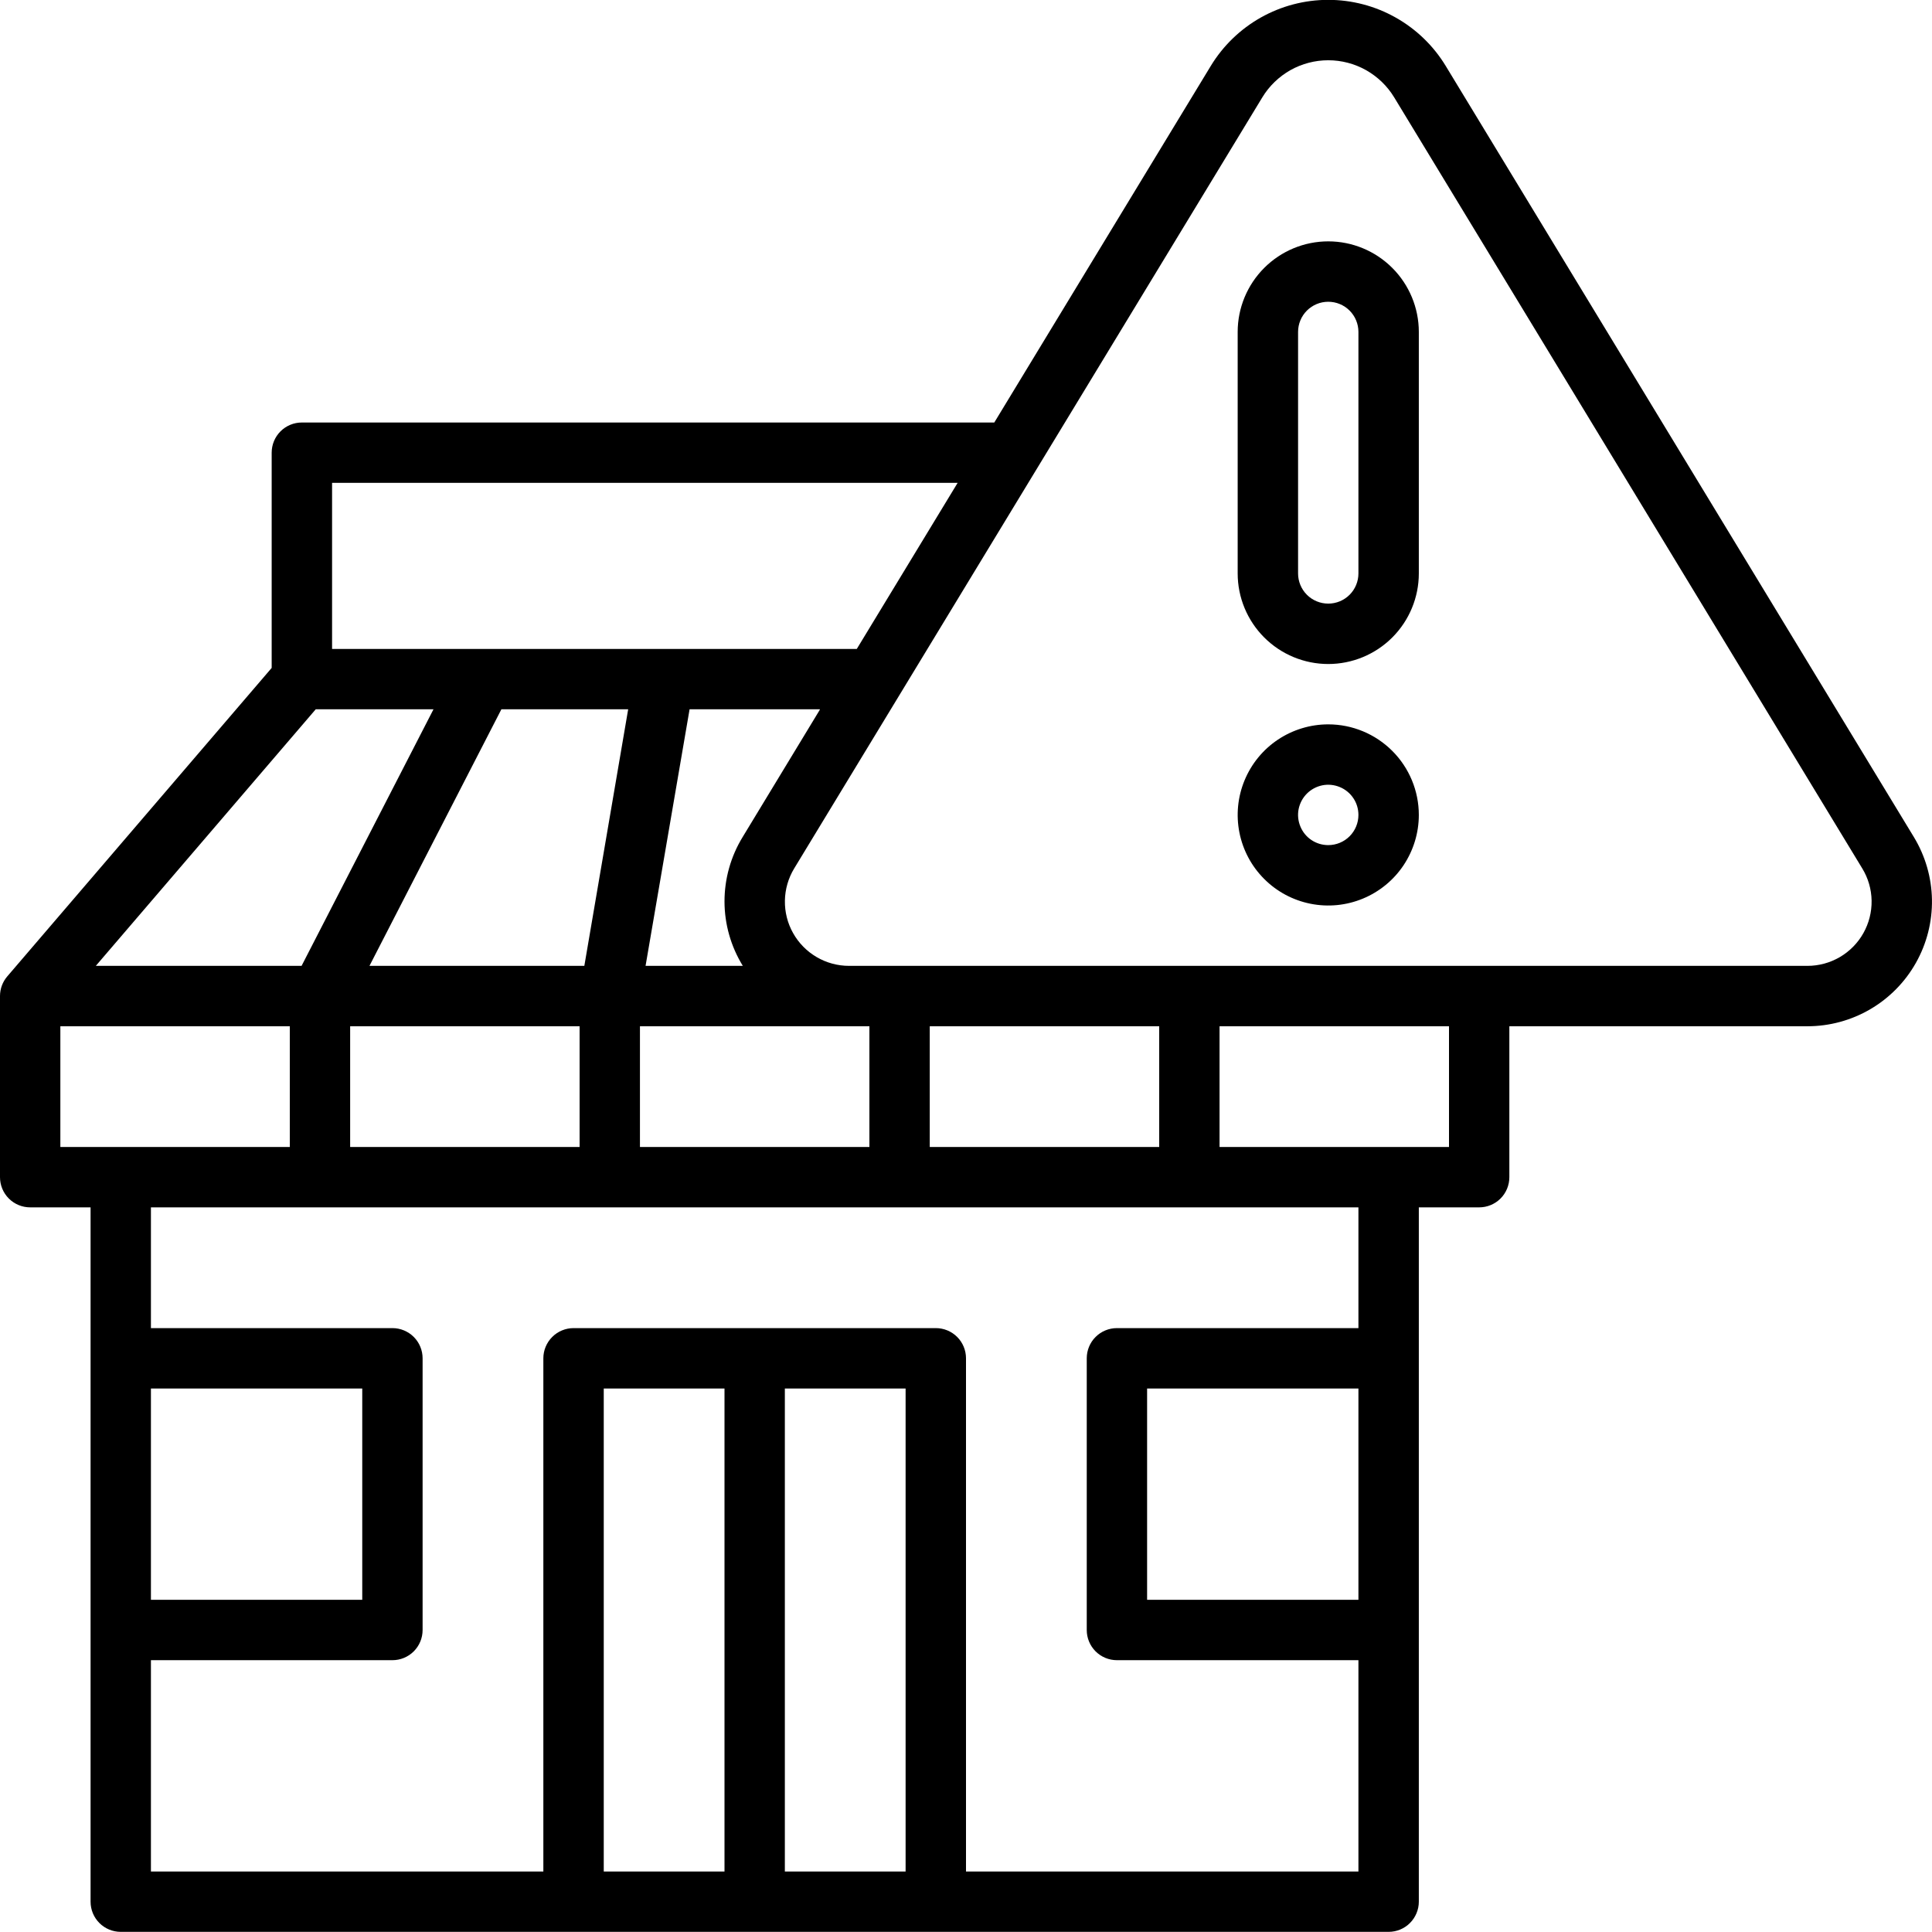
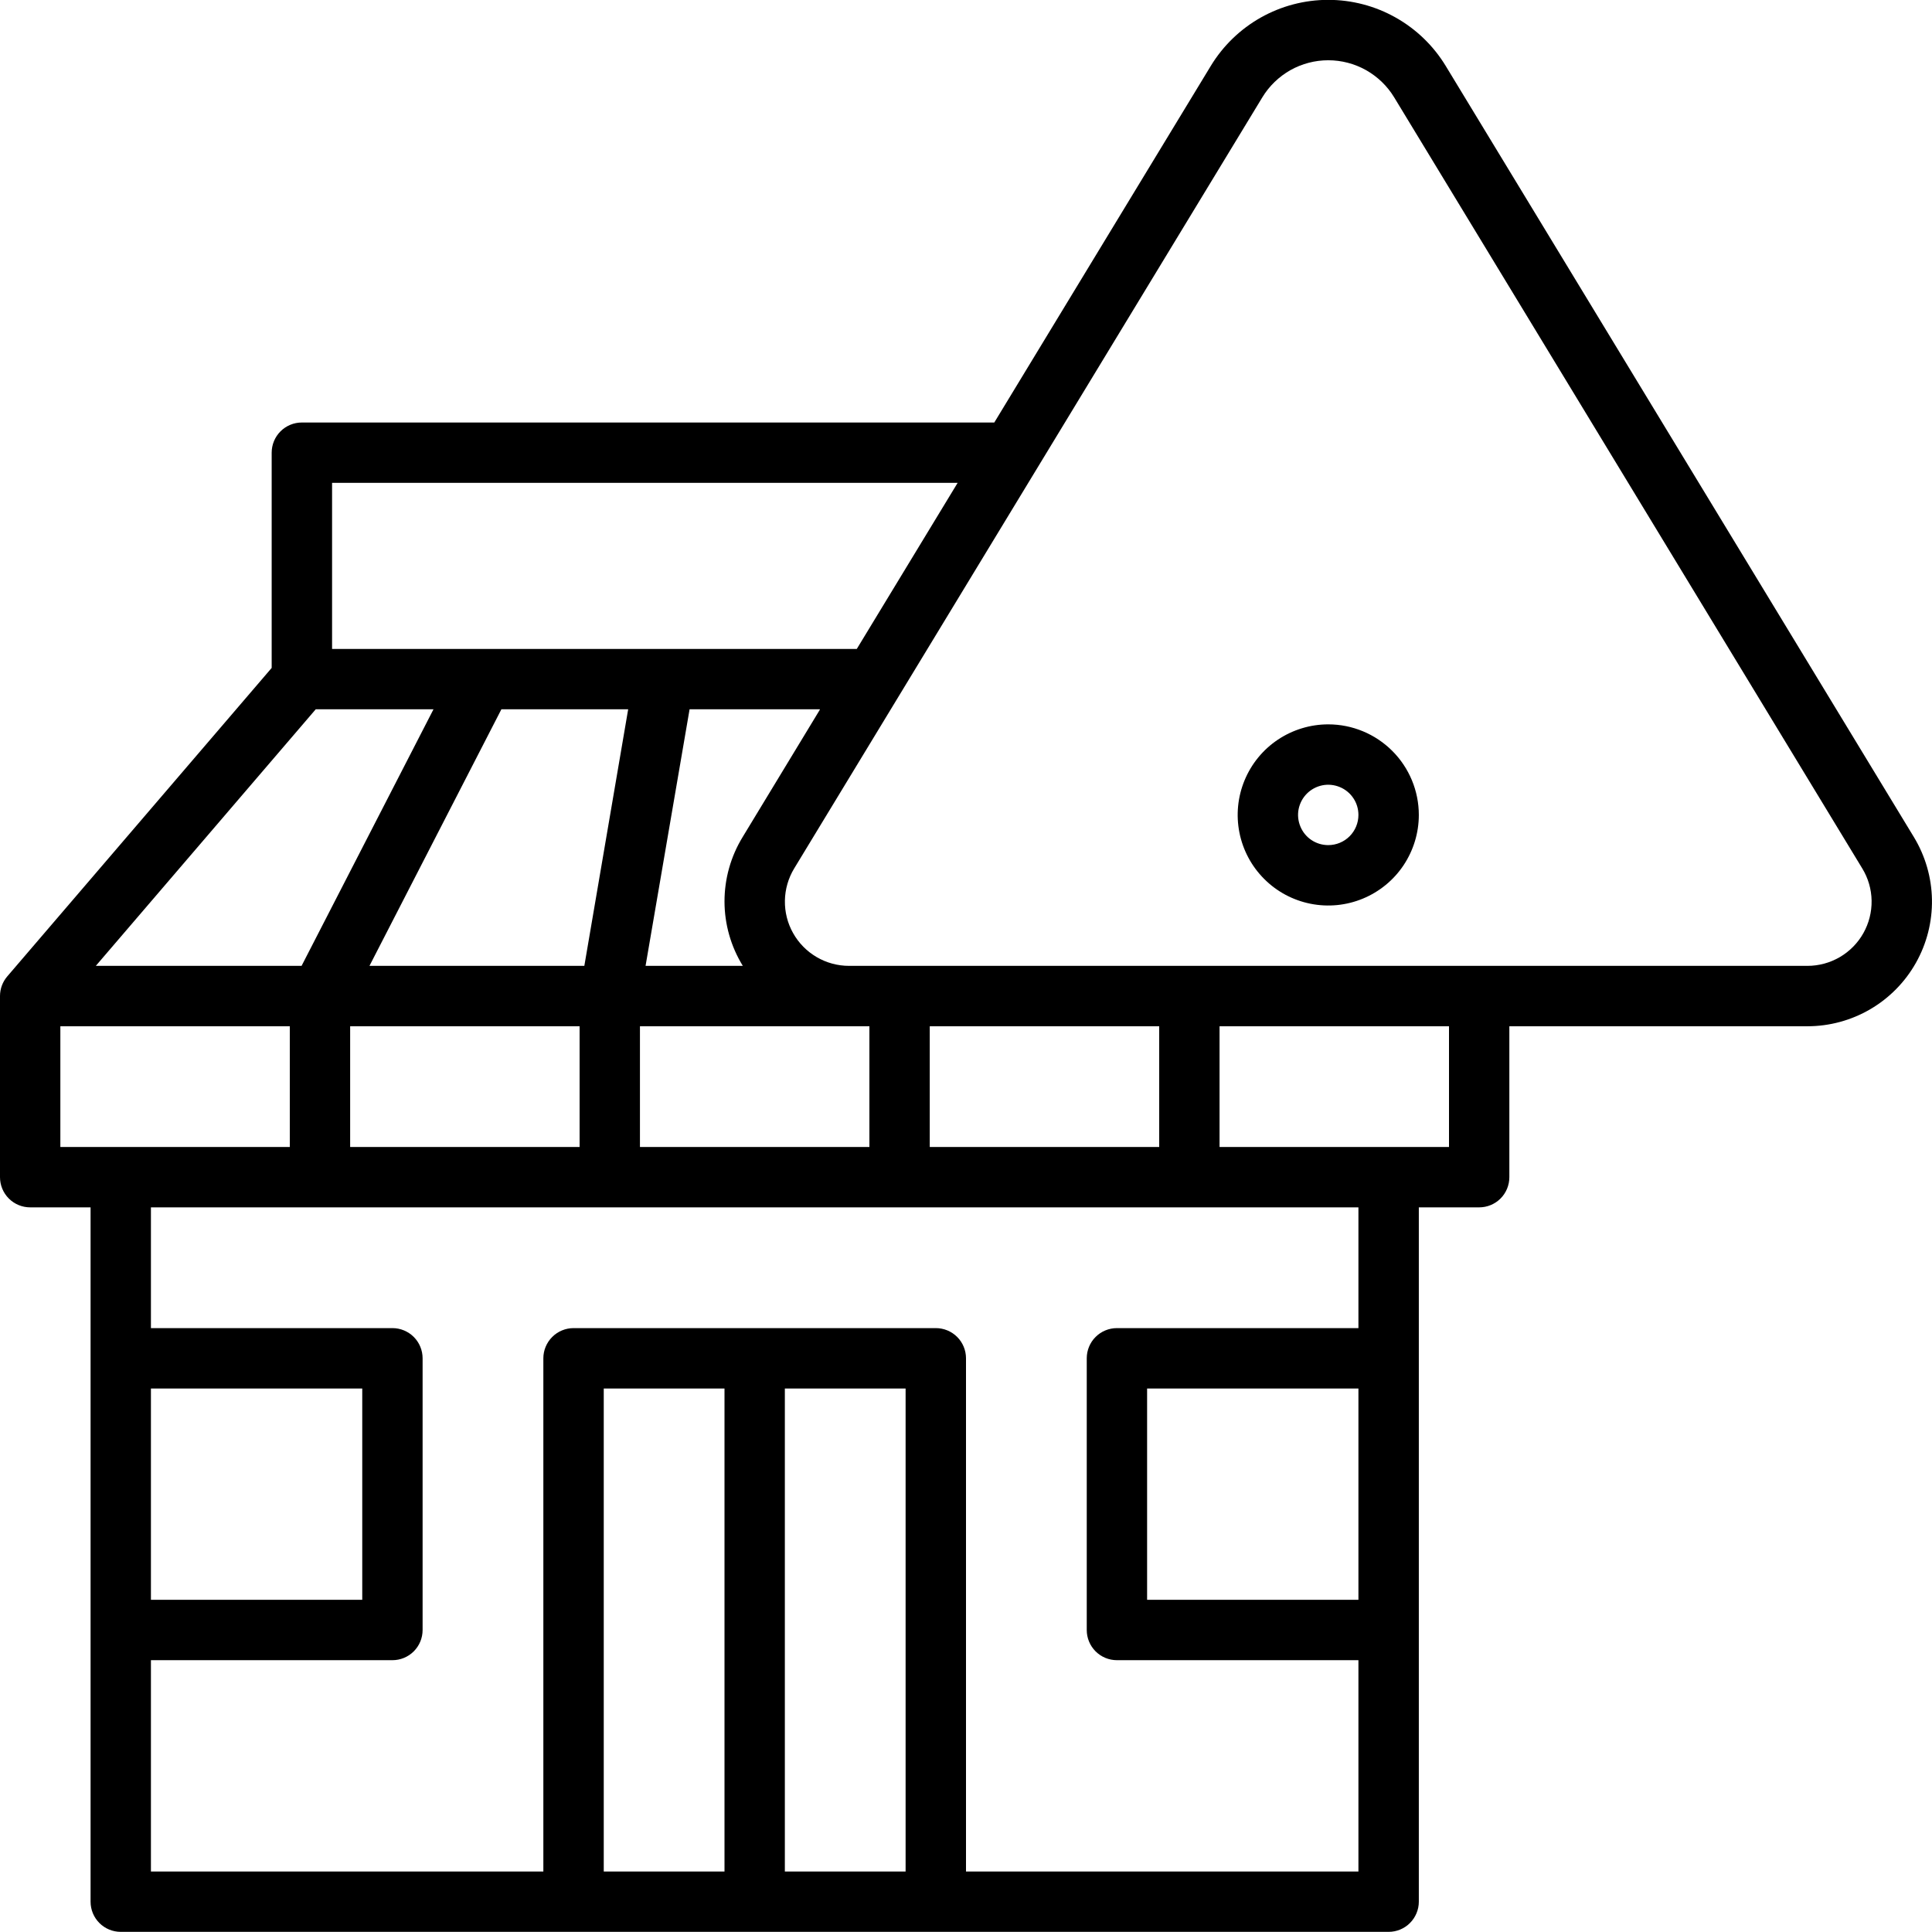
<svg xmlns="http://www.w3.org/2000/svg" width="42" height="42" viewBox="0 0 42 42" fill="none">
  <path d="M41.606 18.197L31.429 1.434C31.163 0.996 30.788 0.633 30.34 0.381C29.893 0.129 29.388 -0.003 28.875 -0.003C28.361 -0.003 27.857 0.129 27.409 0.381C26.962 0.633 26.587 0.996 26.321 1.434L21.615 9.185H6.562C6.388 9.185 6.221 9.254 6.098 9.377C5.975 9.5 5.906 9.667 5.906 9.841V14.52L0.158 21.226C0.056 21.345 1.42034e-05 21.497 0 21.653L0 25.591C0 25.765 0.069 25.932 0.192 26.055C0.315 26.178 0.482 26.247 0.656 26.247H1.969V41.341C1.969 41.515 2.038 41.682 2.161 41.805C2.284 41.928 2.451 41.997 2.625 41.997H30.187C30.361 41.997 30.528 41.928 30.651 41.805C30.774 41.682 30.844 41.515 30.844 41.341V26.247H32.156C32.33 26.247 32.497 26.178 32.62 26.055C32.743 25.932 32.812 25.765 32.812 25.591V22.31H39.292C39.772 22.31 40.244 22.182 40.659 21.939C41.073 21.697 41.416 21.348 41.651 20.93C41.887 20.511 42.007 20.037 41.999 19.557C41.991 19.077 41.855 18.608 41.606 18.197ZM7.219 10.497H20.818L18.626 14.107H7.219V10.497ZM16.148 20.997H14.034L14.991 15.419H17.822V15.43L16.144 18.197C15.886 18.619 15.75 19.103 15.75 19.598C15.751 20.092 15.889 20.576 16.148 20.997ZM18.9 22.31V24.935H13.912V22.31H18.9ZM8.032 20.997L10.9 15.419H13.656L12.703 20.997H8.032ZM12.6 22.31V24.935H7.612V22.31H12.6ZM6.864 15.419H9.424L6.556 20.997H2.083L6.864 15.419ZM1.312 24.935V22.31H6.3V24.935H1.312ZM3.281 30.185H7.875V34.778H3.281V30.185ZM15.75 40.685H13.125V30.185H15.75V40.685ZM19.687 40.685H17.062V30.185H19.687V40.685ZM29.531 34.778H24.937V30.185H29.531V34.778ZM29.531 28.872H24.281C24.107 28.872 23.94 28.941 23.817 29.064C23.694 29.187 23.625 29.354 23.625 29.528V35.435C23.625 35.609 23.694 35.776 23.817 35.899C23.94 36.022 24.107 36.091 24.281 36.091H29.531V40.685H21V29.528C21 29.354 20.931 29.187 20.808 29.064C20.685 28.941 20.518 28.872 20.344 28.872H12.469C12.295 28.872 12.128 28.941 12.005 29.064C11.882 29.187 11.812 29.354 11.812 29.528V40.685H3.281V36.091H8.531C8.705 36.091 8.872 36.022 8.995 35.899C9.118 35.776 9.187 35.609 9.187 35.435V29.528C9.187 29.354 9.118 29.187 8.995 29.064C8.872 28.941 8.705 28.872 8.531 28.872H3.281V26.247H29.531V28.872ZM20.212 24.935V22.31H25.2V24.935H20.212ZM31.5 24.935H26.512V22.31H31.5V24.935ZM39.293 20.997H18.457C18.209 20.997 17.967 20.931 17.753 20.806C17.54 20.681 17.363 20.502 17.242 20.286C17.12 20.071 17.059 19.827 17.063 19.579C17.067 19.332 17.137 19.09 17.265 18.879L27.442 2.116C27.591 1.87 27.802 1.667 28.052 1.525C28.304 1.384 28.587 1.31 28.875 1.31C29.163 1.31 29.446 1.384 29.697 1.525C29.948 1.667 30.159 1.87 30.308 2.116L40.484 18.879C40.613 19.09 40.683 19.332 40.687 19.579C40.691 19.827 40.629 20.071 40.508 20.286C40.387 20.502 40.21 20.681 39.997 20.806C39.783 20.931 39.54 20.997 39.293 20.997Z" fill="black" />
-   <path d="M28.875 5.247C28.353 5.247 27.852 5.455 27.483 5.824C27.114 6.193 26.906 6.694 26.906 7.216V12.466C26.906 12.988 27.114 13.489 27.483 13.858C27.852 14.227 28.353 14.435 28.875 14.435C29.397 14.435 29.898 14.227 30.267 13.858C30.636 13.489 30.844 12.988 30.844 12.466V7.216C30.844 6.694 30.636 6.193 30.267 5.824C29.898 5.455 29.397 5.247 28.875 5.247ZM29.531 12.466C29.531 12.64 29.462 12.807 29.339 12.93C29.216 13.053 29.049 13.122 28.875 13.122C28.701 13.122 28.534 13.053 28.411 12.93C28.288 12.807 28.219 12.64 28.219 12.466V7.216C28.219 7.042 28.288 6.875 28.411 6.752C28.534 6.629 28.701 6.56 28.875 6.56C29.049 6.56 29.216 6.629 29.339 6.752C29.462 6.875 29.531 7.042 29.531 7.216V12.466Z" fill="black" />
  <path d="M28.875 15.747C28.486 15.747 28.105 15.863 27.781 16.079C27.457 16.295 27.205 16.603 27.056 16.963C26.907 17.322 26.868 17.718 26.944 18.1C27.02 18.482 27.207 18.833 27.483 19.108C27.758 19.384 28.109 19.571 28.491 19.647C28.873 19.723 29.269 19.684 29.628 19.535C29.988 19.386 30.296 19.134 30.512 18.81C30.728 18.486 30.844 18.105 30.844 17.716C30.844 17.194 30.636 16.693 30.267 16.324C29.898 15.955 29.397 15.747 28.875 15.747ZM28.875 18.372C28.745 18.372 28.618 18.334 28.51 18.262C28.402 18.19 28.318 18.087 28.269 17.967C28.219 17.847 28.206 17.715 28.231 17.588C28.257 17.461 28.319 17.344 28.411 17.252C28.503 17.16 28.62 17.098 28.747 17.072C28.874 17.047 29.006 17.06 29.126 17.11C29.246 17.159 29.349 17.244 29.421 17.352C29.493 17.459 29.531 17.586 29.531 17.716C29.531 17.89 29.462 18.057 29.339 18.18C29.216 18.303 29.049 18.372 28.875 18.372Z" fill="black" />
</svg>